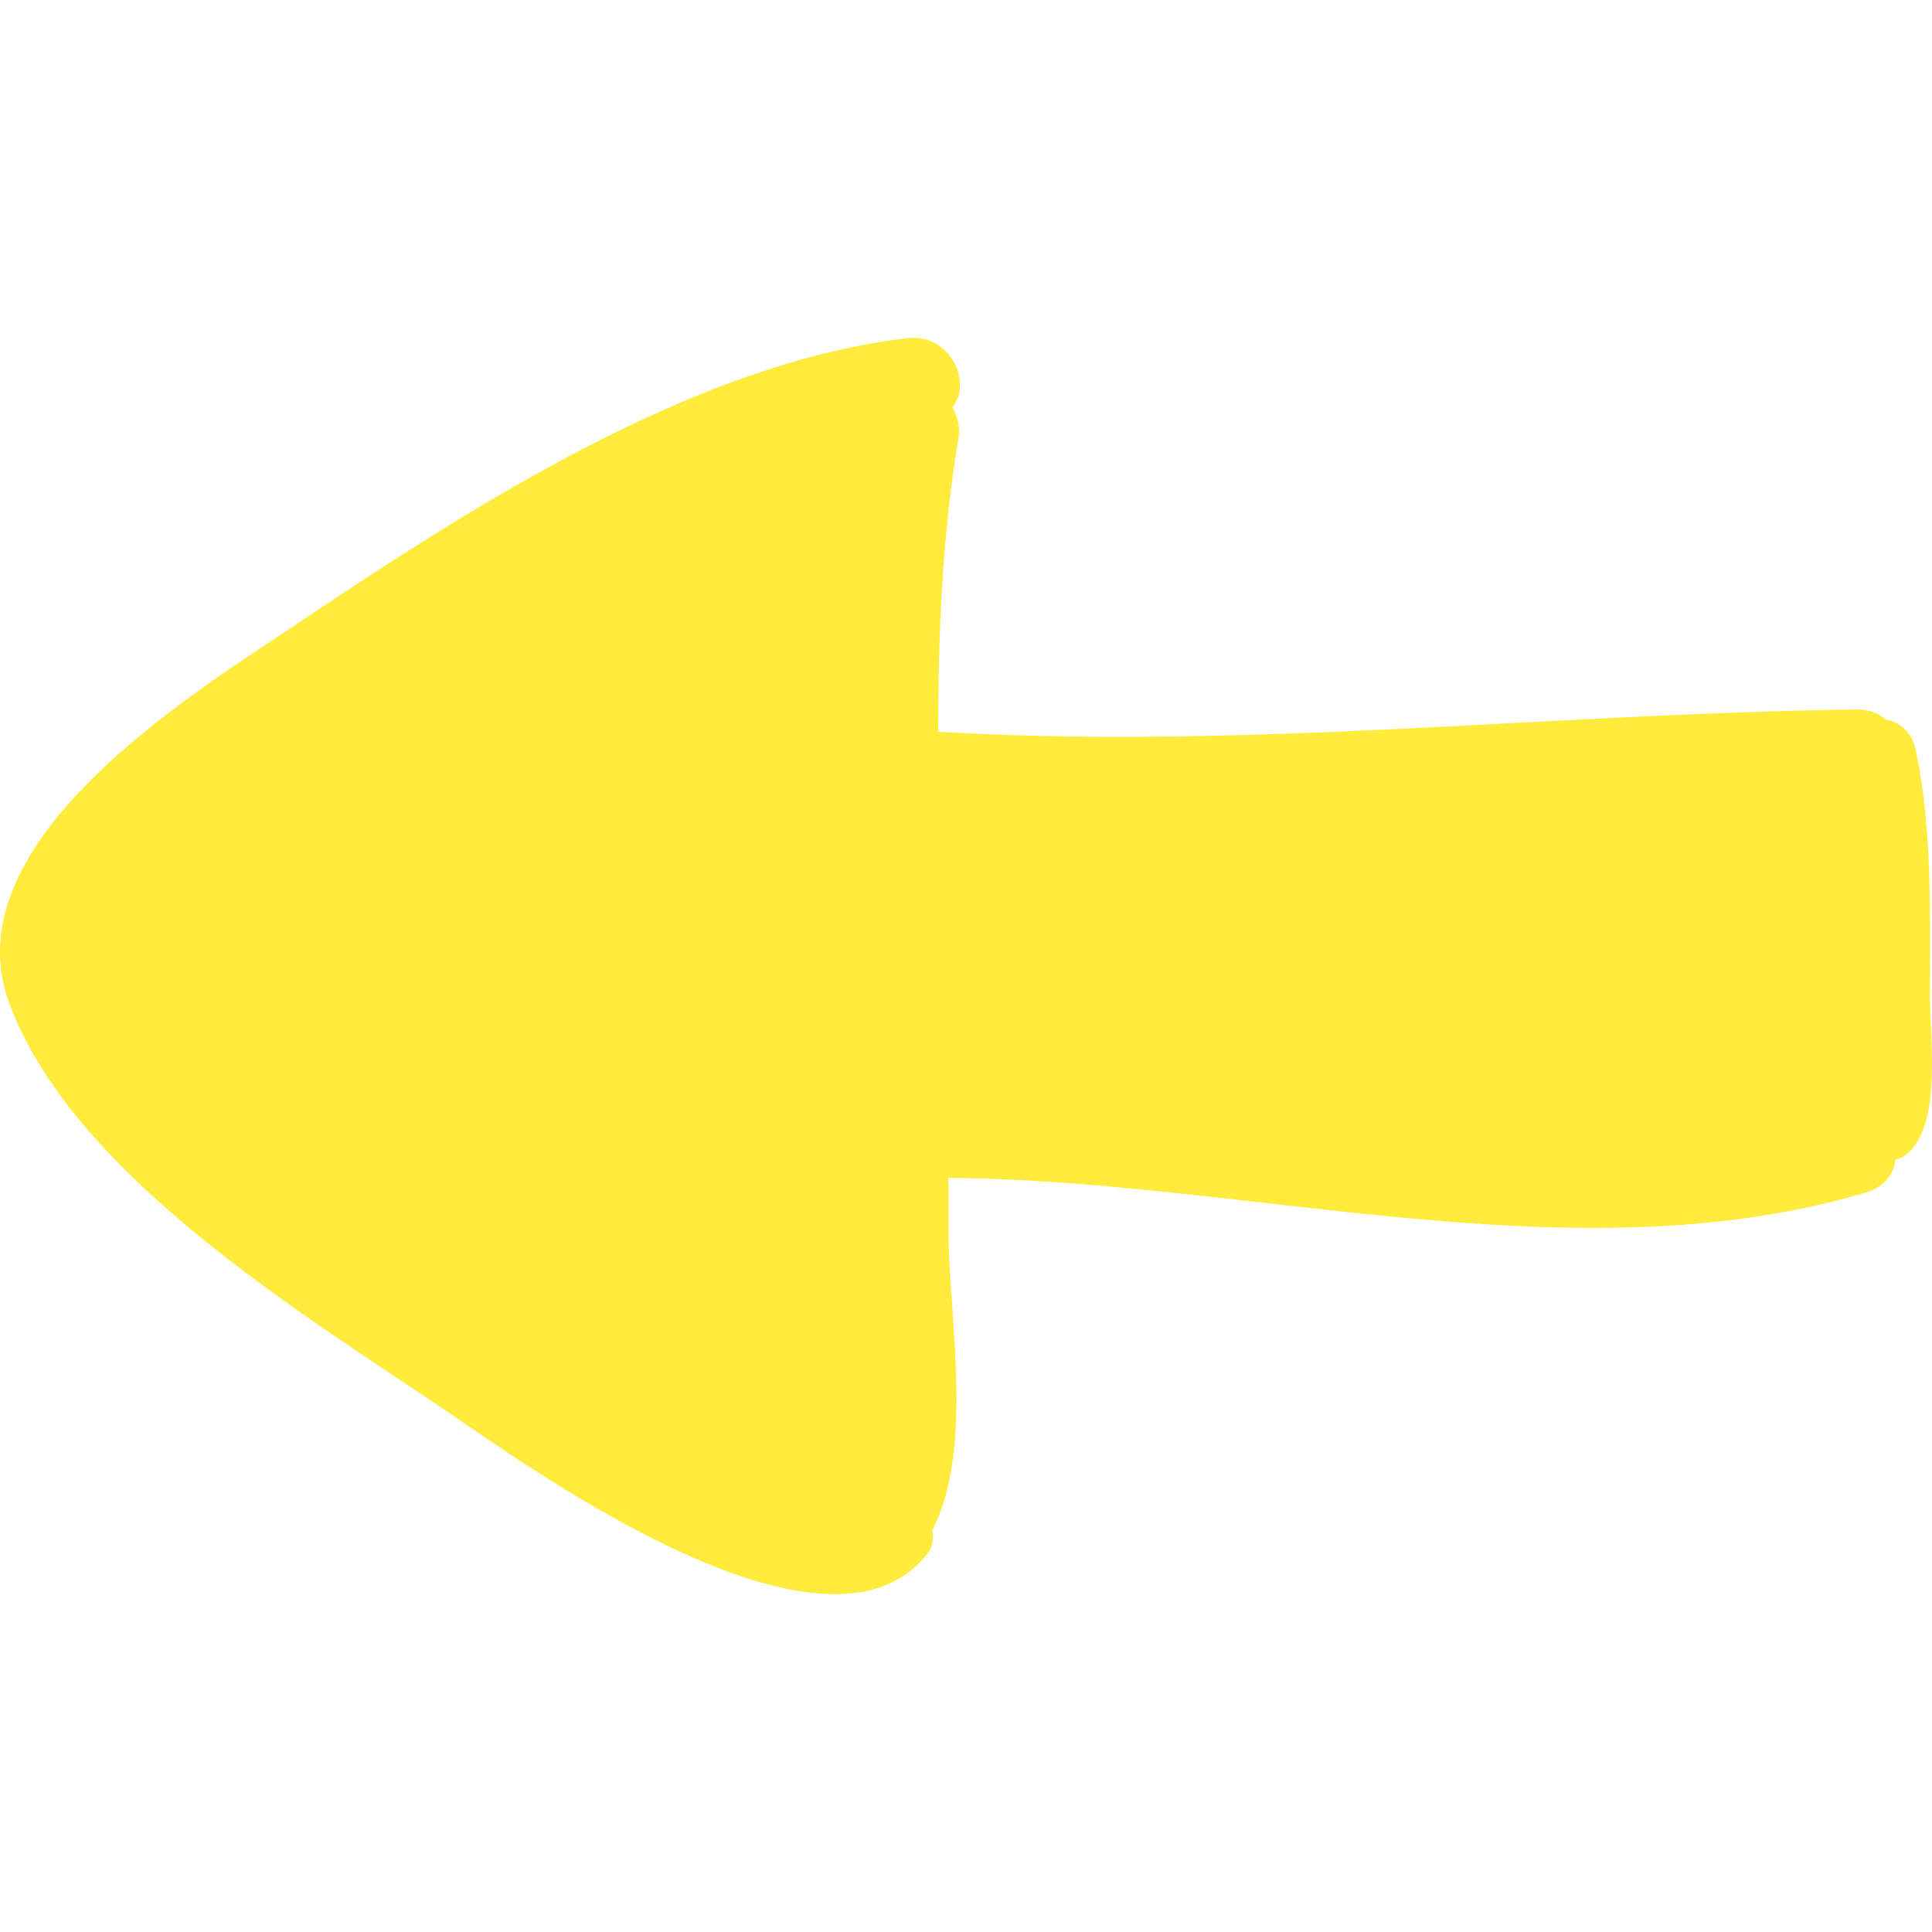
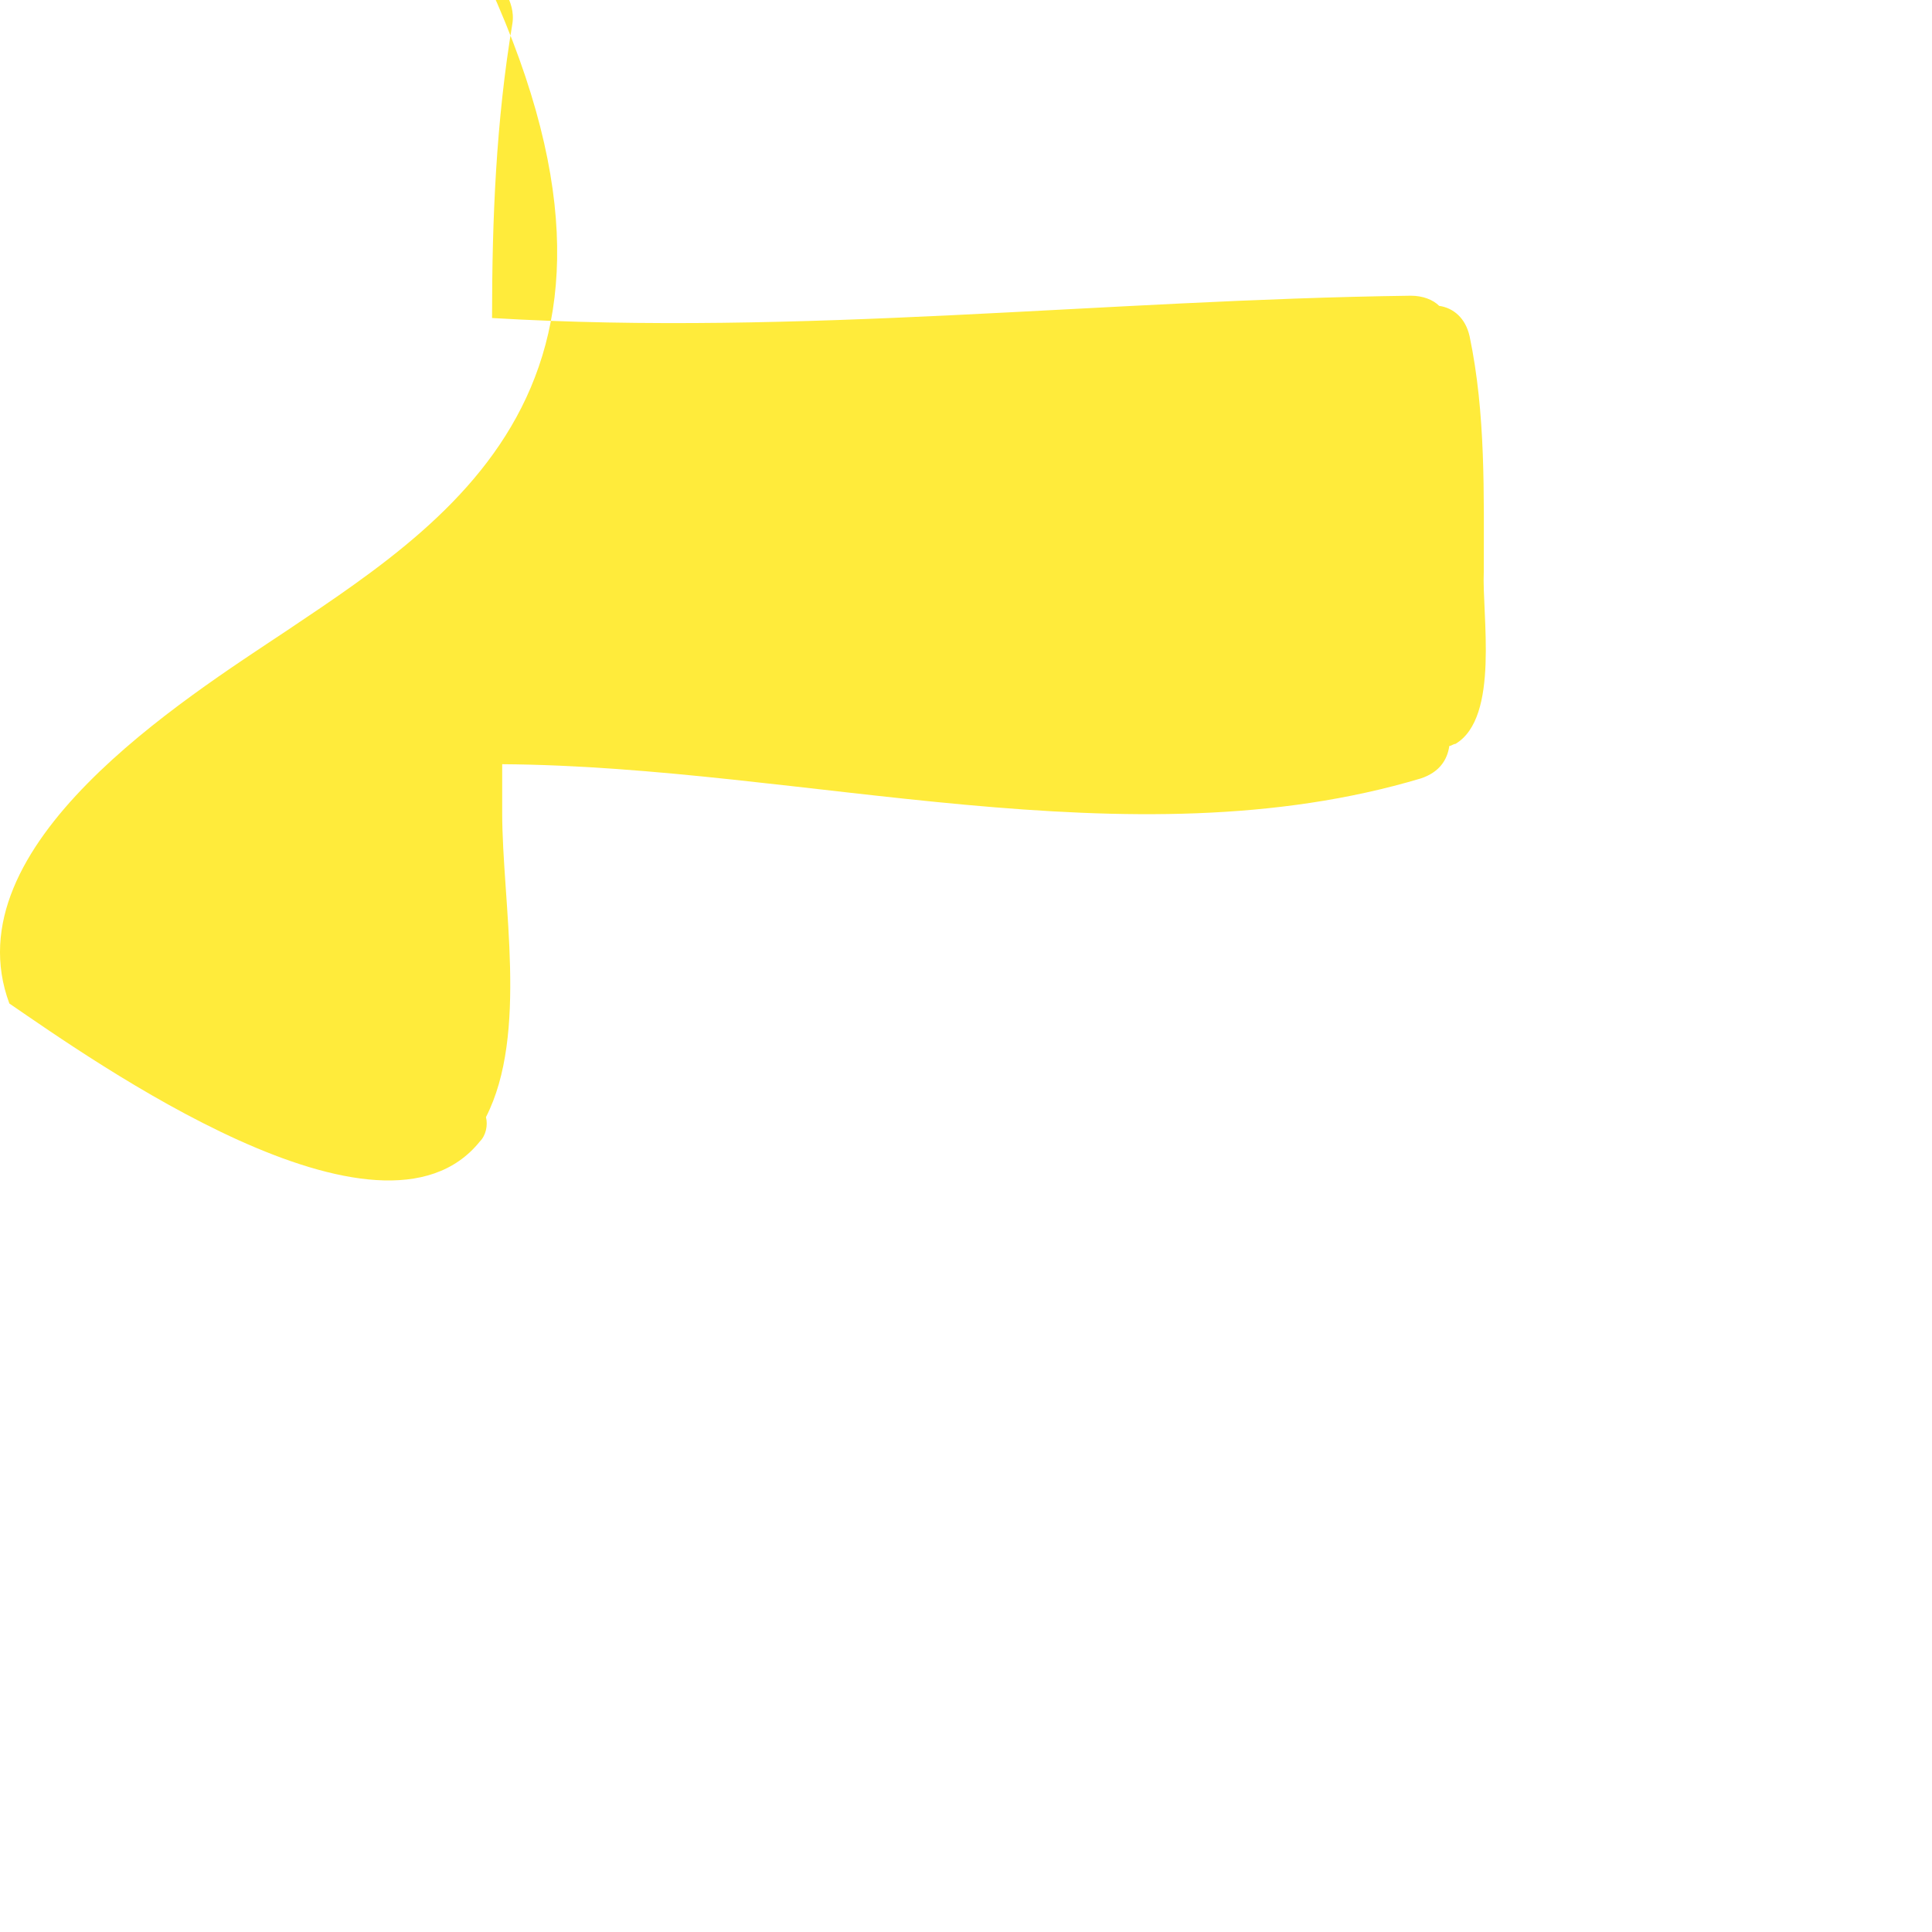
<svg xmlns="http://www.w3.org/2000/svg" version="1.1" id="Capa_1" x="0px" y="0px" width="512px" height="512px" viewBox="0 0 583.002 583.001" style="enable-background:new 0 0 583.002 583.001;" xml:space="preserve">
  <g>
-     <path d="M86.671,190.214C55.459,211.023-14.921,255.086,2.827,302.823c19.584,52.632,90.576,94.86,134.64,124.848   c25.092,17.137,111.996,78.948,141.984,41.616c1.836-1.836,2.448-4.896,1.836-7.344c12.853-25.092,4.896-64.872,4.896-91.8   c0-4.896,0-9.792,0-14.688c91.188,0.612,189.108,30.601,277.236,4.284c5.508-1.836,7.956-5.508,8.568-9.792   c0.612,0,1.224-0.612,1.836-0.612c13.464-7.956,7.956-39.168,8.568-52.02c0-23.256,0.611-47.736-4.284-70.992   c-1.225-5.508-4.896-8.568-9.181-9.18c-1.836-1.837-4.896-3.061-8.567-3.061c-93.024,1.224-184.212,12.24-277.236,6.732   c0-29.988,1.224-59.364,6.12-88.74c0.612-3.672-0.612-6.732-1.836-9.18c6.12-7.345-0.612-22.645-14.076-20.809   C207.847,110.042,140.527,154.107,86.671,190.214z" fill="#ffeb3b" />
+     <path d="M86.671,190.214C55.459,211.023-14.921,255.086,2.827,302.823c25.092,17.137,111.996,78.948,141.984,41.616c1.836-1.836,2.448-4.896,1.836-7.344c12.853-25.092,4.896-64.872,4.896-91.8   c0-4.896,0-9.792,0-14.688c91.188,0.612,189.108,30.601,277.236,4.284c5.508-1.836,7.956-5.508,8.568-9.792   c0.612,0,1.224-0.612,1.836-0.612c13.464-7.956,7.956-39.168,8.568-52.02c0-23.256,0.611-47.736-4.284-70.992   c-1.225-5.508-4.896-8.568-9.181-9.18c-1.836-1.837-4.896-3.061-8.567-3.061c-93.024,1.224-184.212,12.24-277.236,6.732   c0-29.988,1.224-59.364,6.12-88.74c0.612-3.672-0.612-6.732-1.836-9.18c6.12-7.345-0.612-22.645-14.076-20.809   C207.847,110.042,140.527,154.107,86.671,190.214z" fill="#ffeb3b" />
  </g>
</svg>